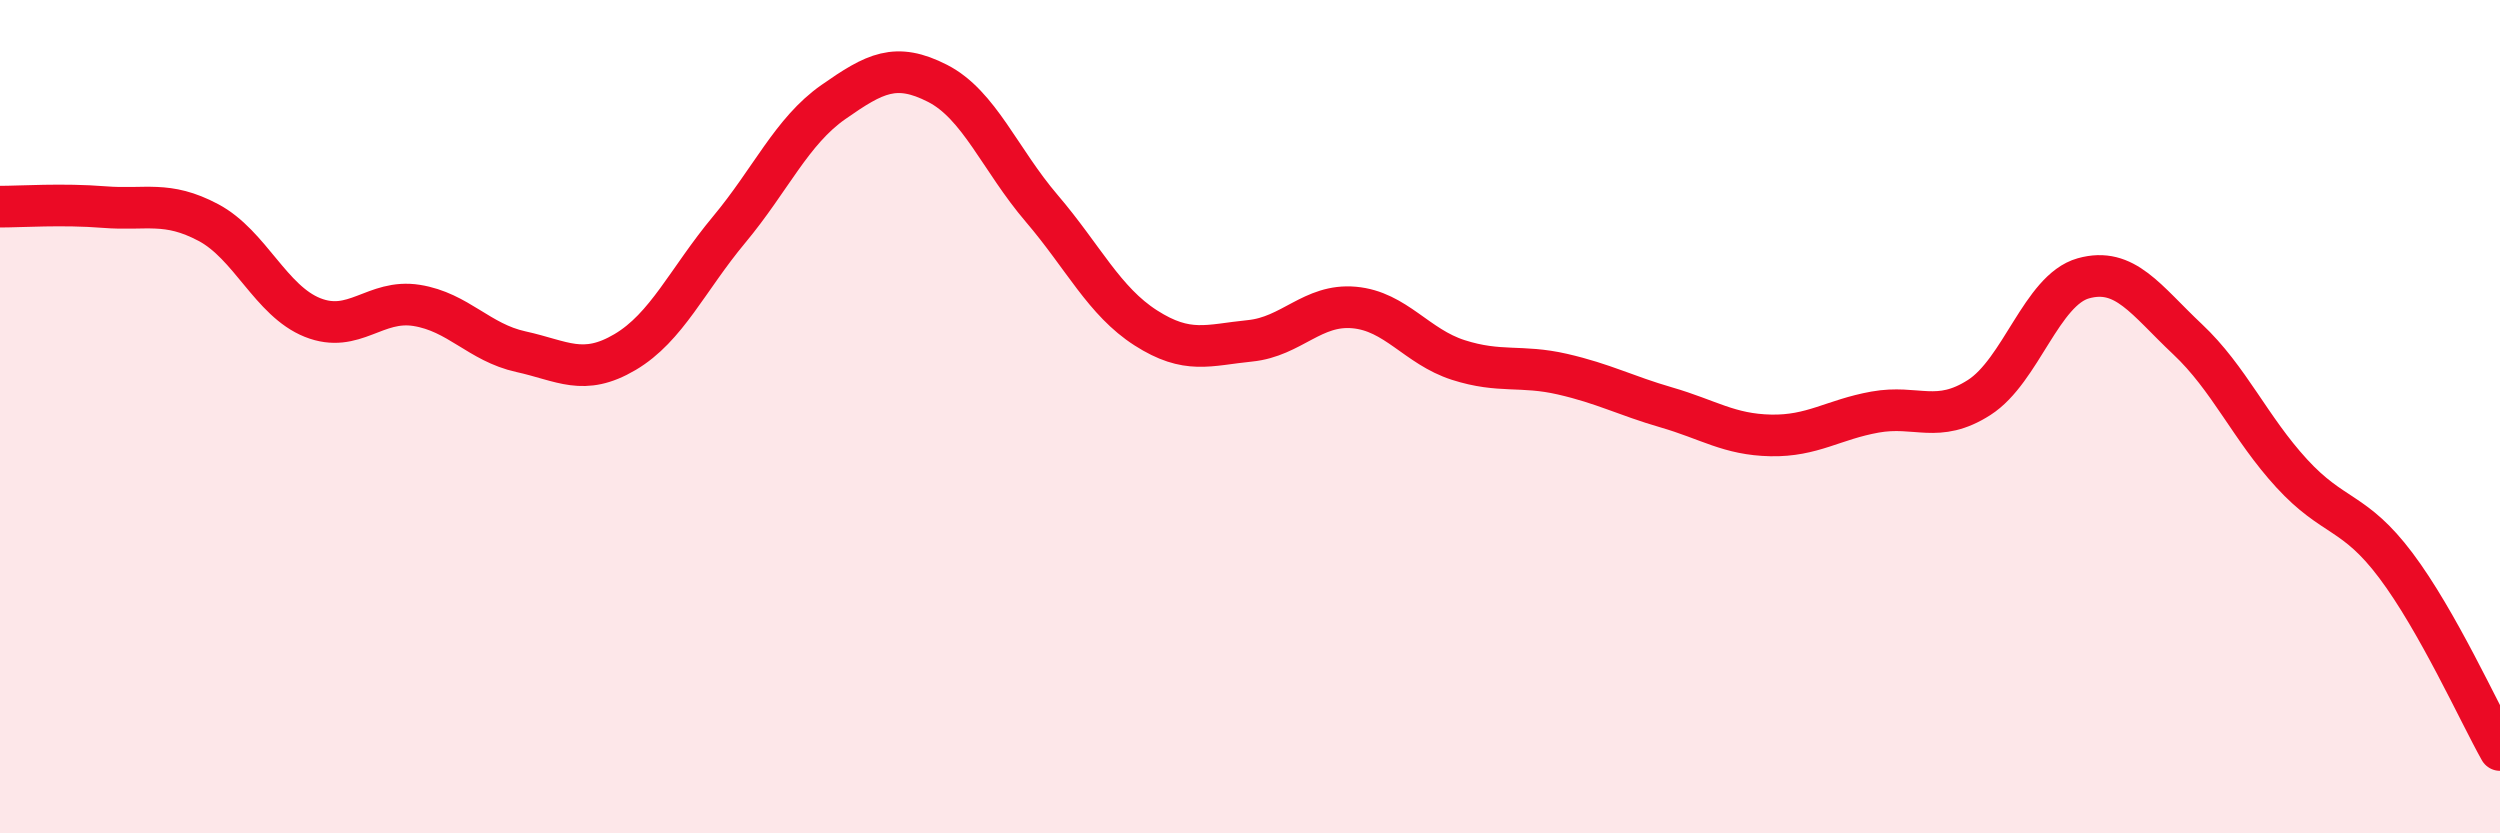
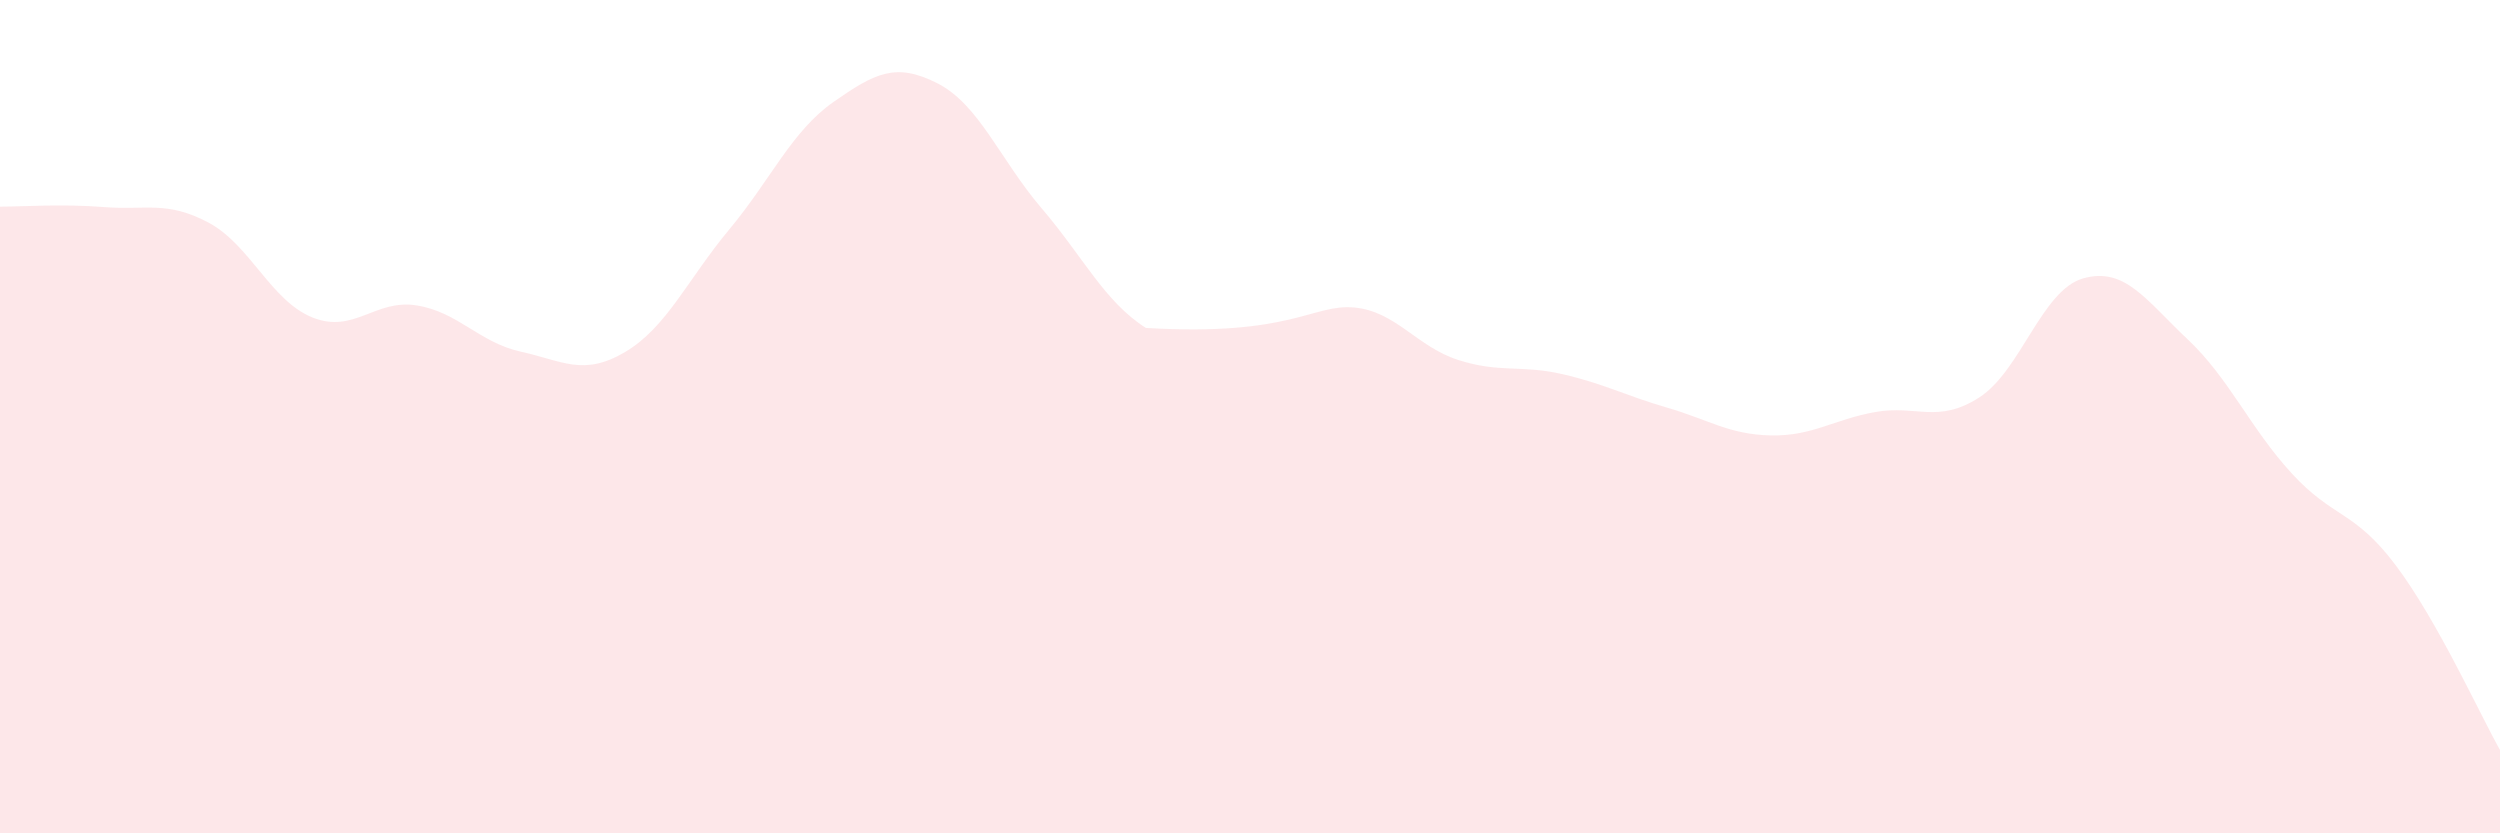
<svg xmlns="http://www.w3.org/2000/svg" width="60" height="20" viewBox="0 0 60 20">
-   <path d="M 0,4.96 C 0.5,4.96 1.5,4.89 2.5,4.97 C 3.5,5.05 4,4.81 5,5.34 C 6,5.87 6.5,7.22 7.5,7.62 C 8.5,8.02 9,7.17 10,7.33 C 11,7.49 11.5,8.22 12.5,8.44 C 13.5,8.66 14,9.04 15,8.45 C 16,7.86 16.5,6.71 17.5,5.51 C 18.5,4.31 19,3.15 20,2.45 C 21,1.75 21.5,1.49 22.5,2 C 23.5,2.51 24,3.83 25,5 C 26,6.17 26.5,7.23 27.5,7.87 C 28.5,8.51 29,8.28 30,8.18 C 31,8.08 31.5,7.29 32.5,7.38 C 33.5,7.47 34,8.32 35,8.64 C 36,8.96 36.5,8.75 37.5,8.98 C 38.5,9.21 39,9.49 40,9.78 C 41,10.07 41.5,10.43 42.5,10.45 C 43.5,10.47 44,10.07 45,9.89 C 46,9.71 46.5,10.18 47.5,9.54 C 48.5,8.9 49,6.96 50,6.68 C 51,6.4 51.5,7.2 52.5,8.14 C 53.5,9.08 54,10.27 55,11.36 C 56,12.45 56.5,12.24 57.5,13.57 C 58.5,14.9 59.5,17.11 60,18L60 20L0 20Z" fill="#EB0A25" opacity="0.1" stroke-linecap="round" stroke-linejoin="round" />
-   <path d="M 0,4.96 C 0.5,4.96 1.5,4.89 2.5,4.97 C 3.5,5.05 4,4.81 5,5.34 C 6,5.87 6.5,7.22 7.5,7.62 C 8.5,8.02 9,7.17 10,7.33 C 11,7.49 11.5,8.22 12.5,8.44 C 13.5,8.66 14,9.04 15,8.45 C 16,7.86 16.5,6.71 17.5,5.51 C 18.5,4.31 19,3.15 20,2.45 C 21,1.75 21.5,1.49 22.5,2 C 23.5,2.51 24,3.83 25,5 C 26,6.17 26.5,7.23 27.5,7.87 C 28.5,8.51 29,8.28 30,8.18 C 31,8.08 31.5,7.29 32.5,7.38 C 33.5,7.47 34,8.32 35,8.64 C 36,8.96 36.5,8.75 37.5,8.98 C 38.5,9.21 39,9.49 40,9.78 C 41,10.07 41.5,10.43 42.5,10.45 C 43.5,10.47 44,10.07 45,9.89 C 46,9.71 46.5,10.18 47.5,9.54 C 48.5,8.9 49,6.96 50,6.68 C 51,6.4 51.5,7.2 52.5,8.14 C 53.5,9.08 54,10.27 55,11.36 C 56,12.45 56.5,12.24 57.5,13.57 C 58.5,14.9 59.5,17.11 60,18" stroke="#EB0A25" stroke-width="1" fill="none" stroke-linecap="round" stroke-linejoin="round" />
+   <path d="M 0,4.96 C 0.5,4.96 1.5,4.89 2.5,4.97 C 3.5,5.05 4,4.81 5,5.34 C 6,5.87 6.5,7.22 7.5,7.62 C 8.5,8.02 9,7.17 10,7.33 C 11,7.49 11.5,8.22 12.5,8.44 C 13.5,8.66 14,9.04 15,8.45 C 16,7.86 16.5,6.71 17.5,5.51 C 18.5,4.31 19,3.15 20,2.45 C 21,1.75 21.5,1.49 22.5,2 C 23.5,2.51 24,3.83 25,5 C 26,6.17 26.5,7.23 27.5,7.87 C 31,8.08 31.5,7.29 32.5,7.38 C 33.5,7.47 34,8.32 35,8.64 C 36,8.96 36.5,8.75 37.5,8.98 C 38.5,9.21 39,9.49 40,9.78 C 41,10.07 41.5,10.43 42.5,10.45 C 43.5,10.47 44,10.07 45,9.89 C 46,9.71 46.5,10.18 47.5,9.54 C 48.5,8.9 49,6.96 50,6.68 C 51,6.4 51.5,7.2 52.5,8.14 C 53.5,9.08 54,10.27 55,11.36 C 56,12.45 56.5,12.24 57.5,13.57 C 58.5,14.9 59.5,17.11 60,18L60 20L0 20Z" fill="#EB0A25" opacity="0.1" stroke-linecap="round" stroke-linejoin="round" />
</svg>